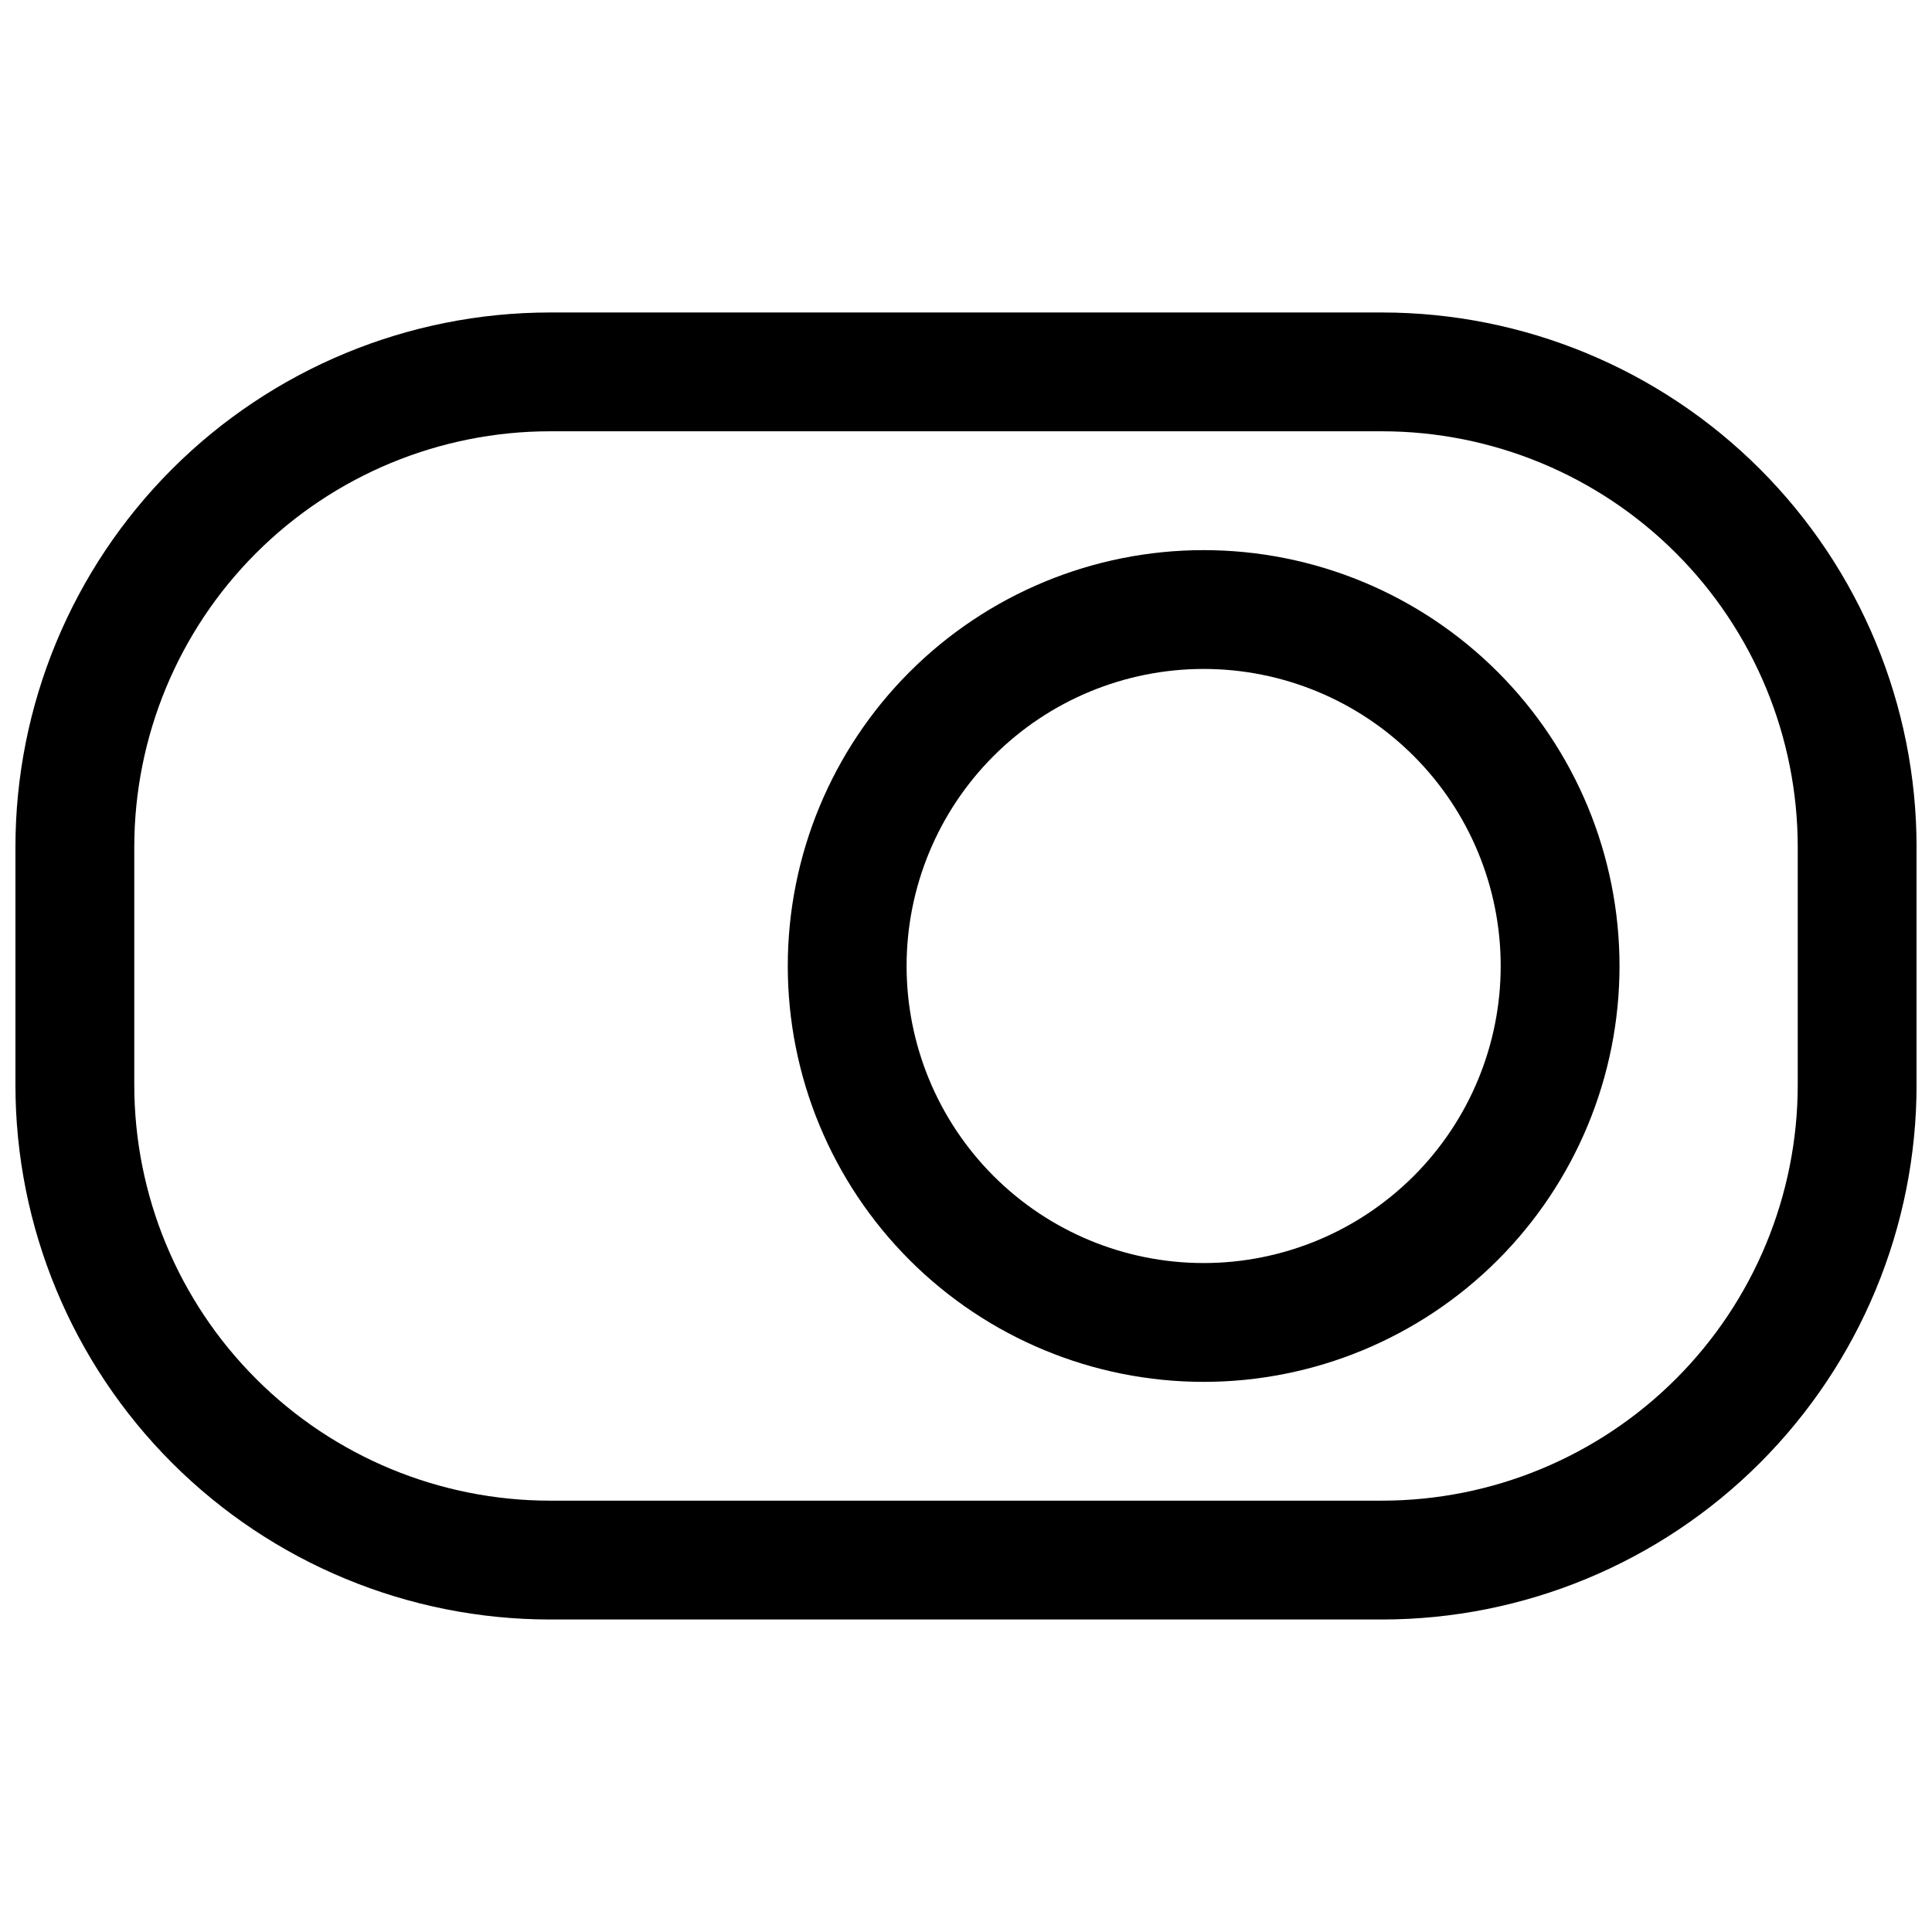
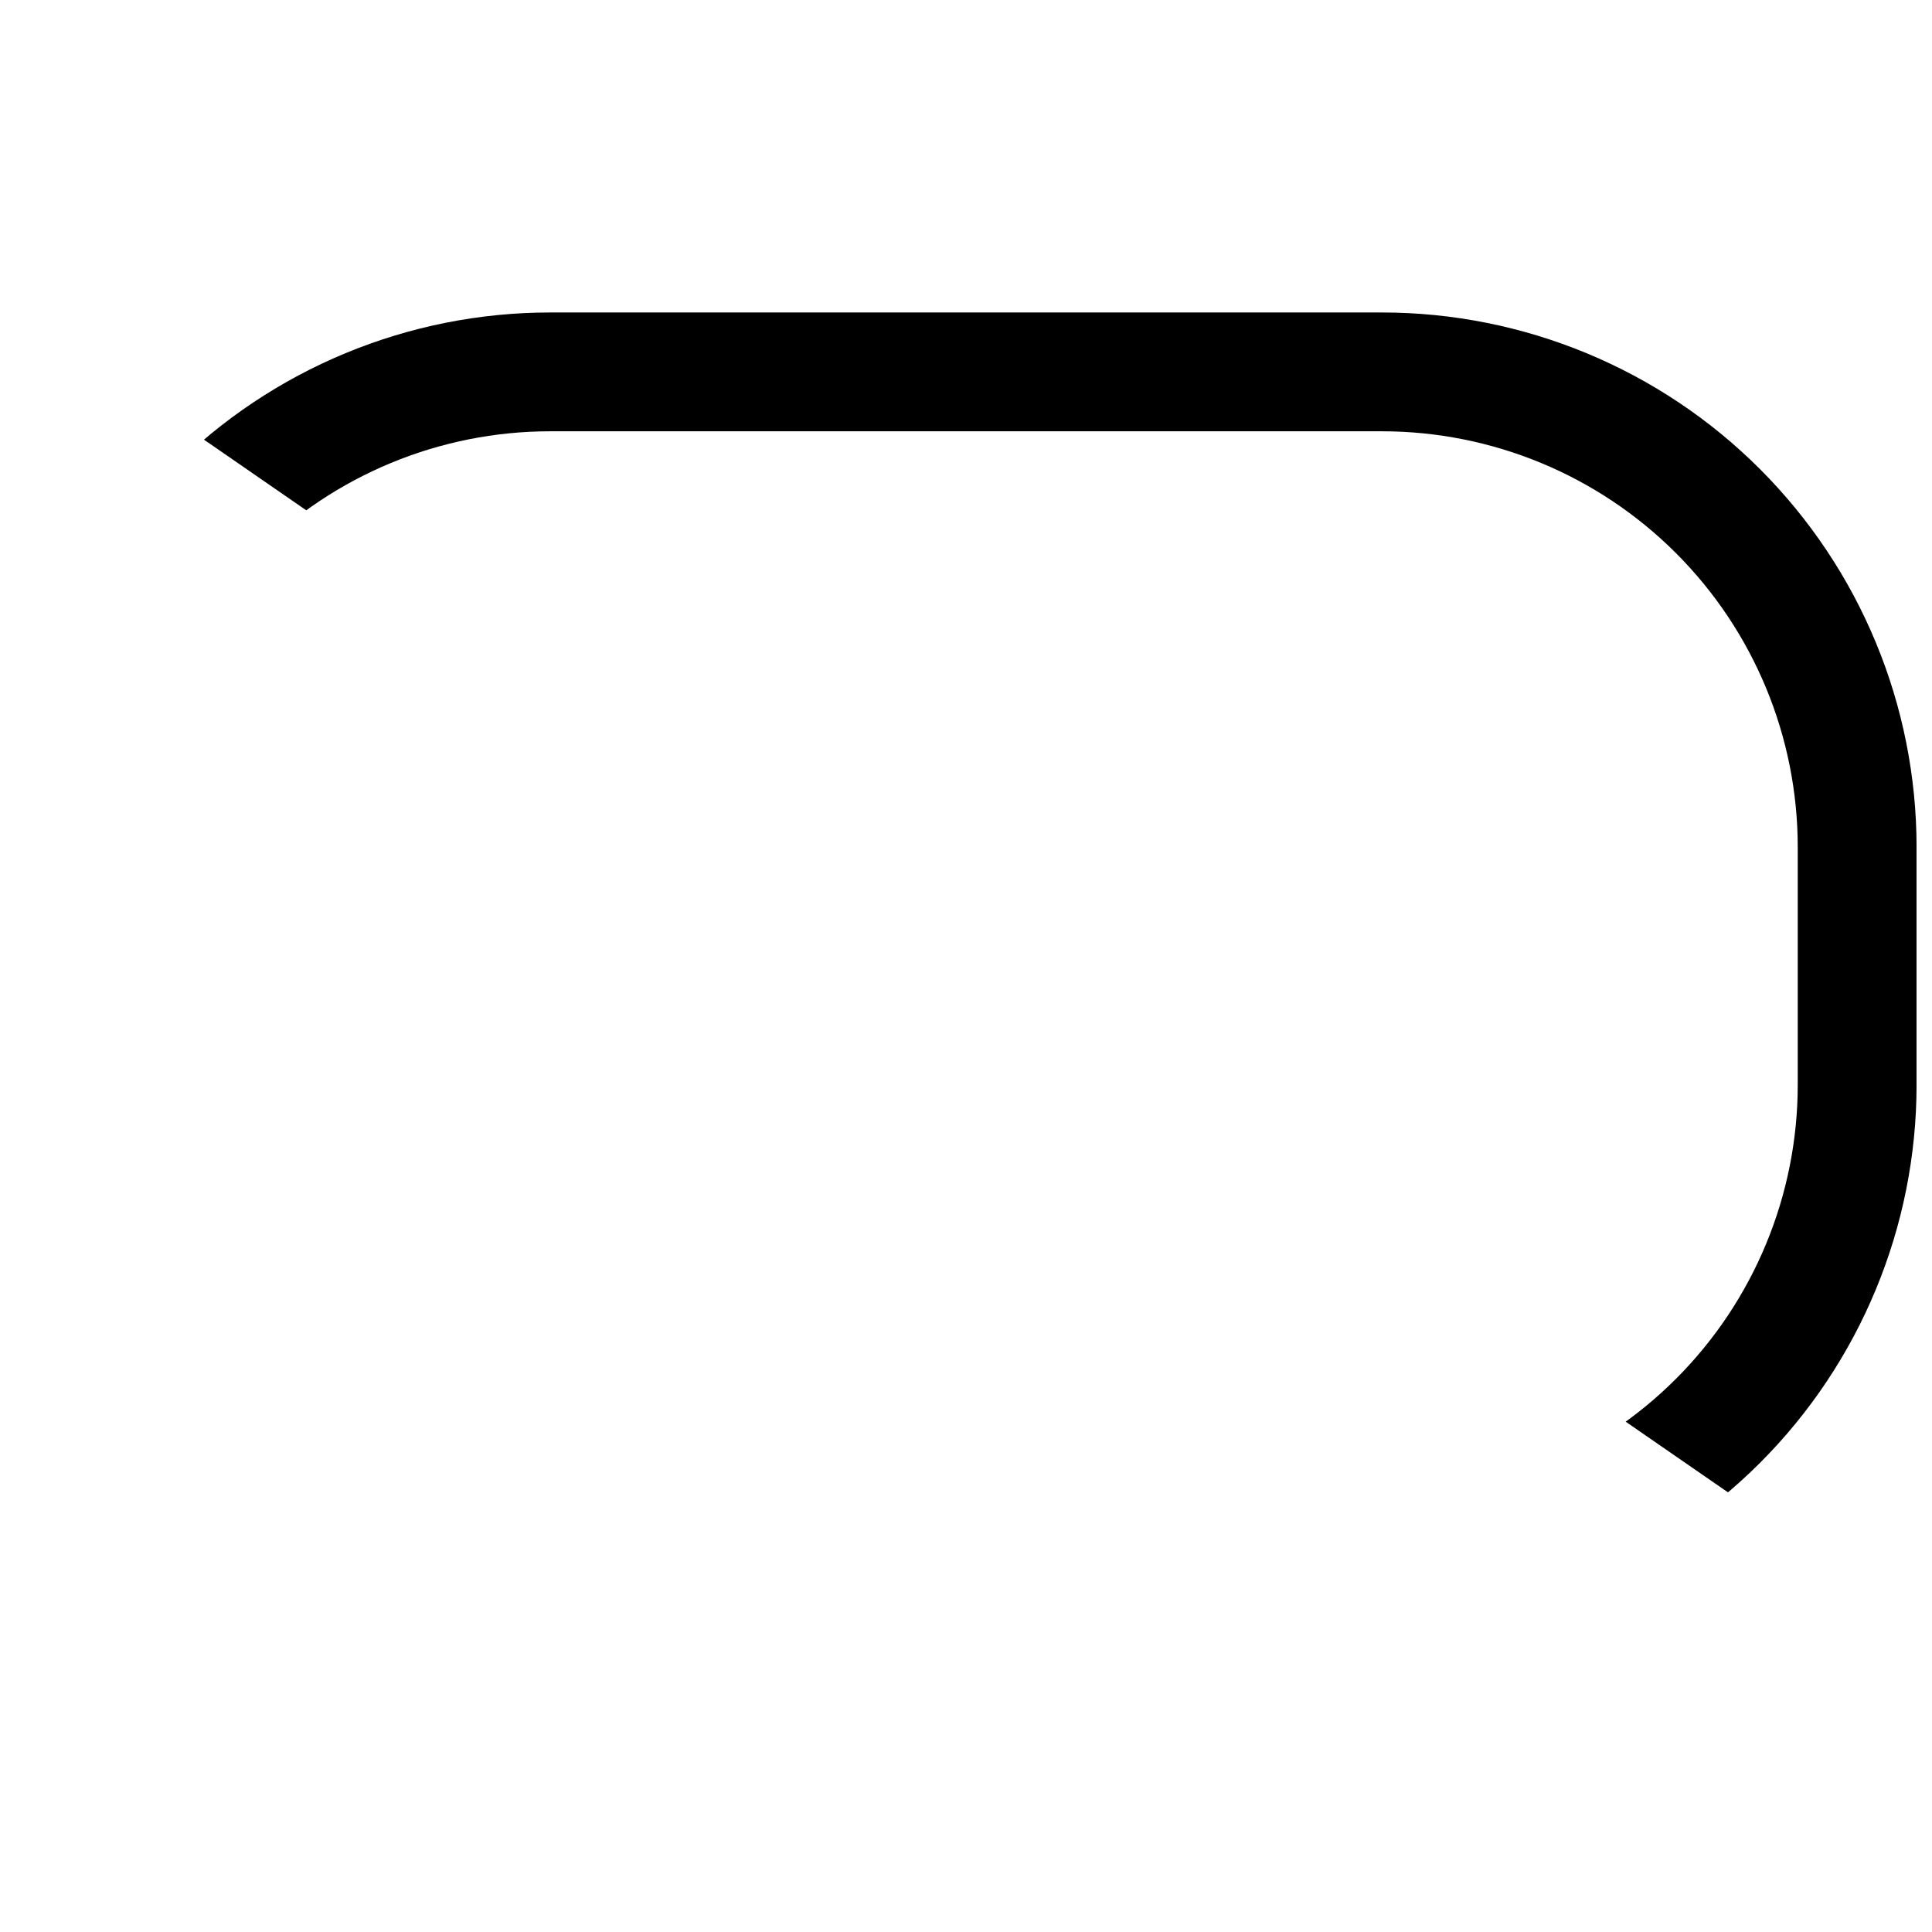
<svg xmlns="http://www.w3.org/2000/svg" width="800px" height="800px" version="1.1" viewBox="144 144 512 512">
  <defs>
    <clipPath id="a">
-       <path d="m148.09 226h503.81v348h-503.81z" />
+       <path d="m148.09 226h503.81v348z" />
    </clipPath>
  </defs>
  <g clip-path="url(#a)">
    <path d="m510.21 226.81h-220.42c-37.578 0-73.621 14.93-100.2 41.504-26.57 26.574-41.5 62.613-41.5 100.2v62.977c0 37.578 14.93 73.621 41.5 100.19 26.574 26.574 62.617 41.504 100.2 41.504h220.42c37.578 0 73.621-14.93 100.2-41.504 26.57-26.57 41.5-62.613 41.5-100.19v-62.977c0-37.582-14.93-73.621-41.5-100.2-26.574-26.574-62.617-41.504-100.2-41.504zm110.21 204.67v0.004c0 29.227-11.609 57.258-32.277 77.926-20.668 20.668-48.699 32.281-77.93 32.281h-220.42c-29.227 0-57.262-11.613-77.93-32.281-20.668-20.668-32.277-48.699-32.277-77.926v-62.977c0-29.23 11.609-57.262 32.277-77.93s48.703-32.281 77.93-32.281h220.42c29.23 0 57.262 11.613 77.93 32.281s32.277 48.699 32.277 77.93z" />
  </g>
-   <path d="m462.98 289.79c-29.23 0-57.262 11.613-77.93 32.281-20.668 20.668-32.281 48.699-32.281 77.93 0 29.227 11.613 57.258 32.281 77.926s48.699 32.281 77.93 32.281c29.227 0 57.258-11.613 77.926-32.281 20.668-20.668 32.281-48.699 32.281-77.926 0-29.23-11.613-57.262-32.281-77.93-20.668-20.668-48.699-32.281-77.926-32.281zm0 188.93c-20.879 0-40.902-8.293-55.664-23.055-14.766-14.766-23.059-34.789-23.059-55.664 0-20.879 8.293-40.902 23.059-55.664 14.762-14.766 34.785-23.059 55.664-23.059 20.875 0 40.898 8.293 55.66 23.059 14.766 14.762 23.059 34.785 23.059 55.664 0 20.875-8.293 40.898-23.059 55.664-14.762 14.762-34.785 23.055-55.66 23.055z" />
</svg>